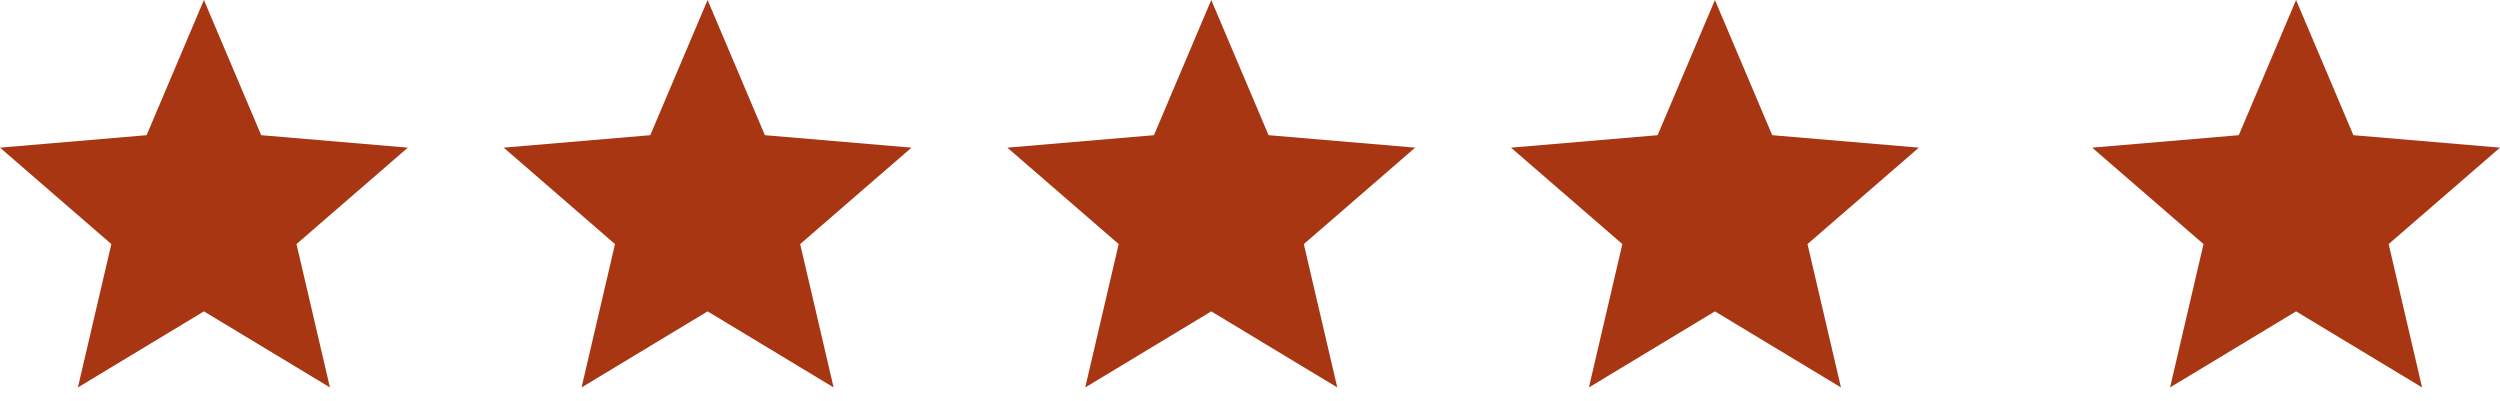
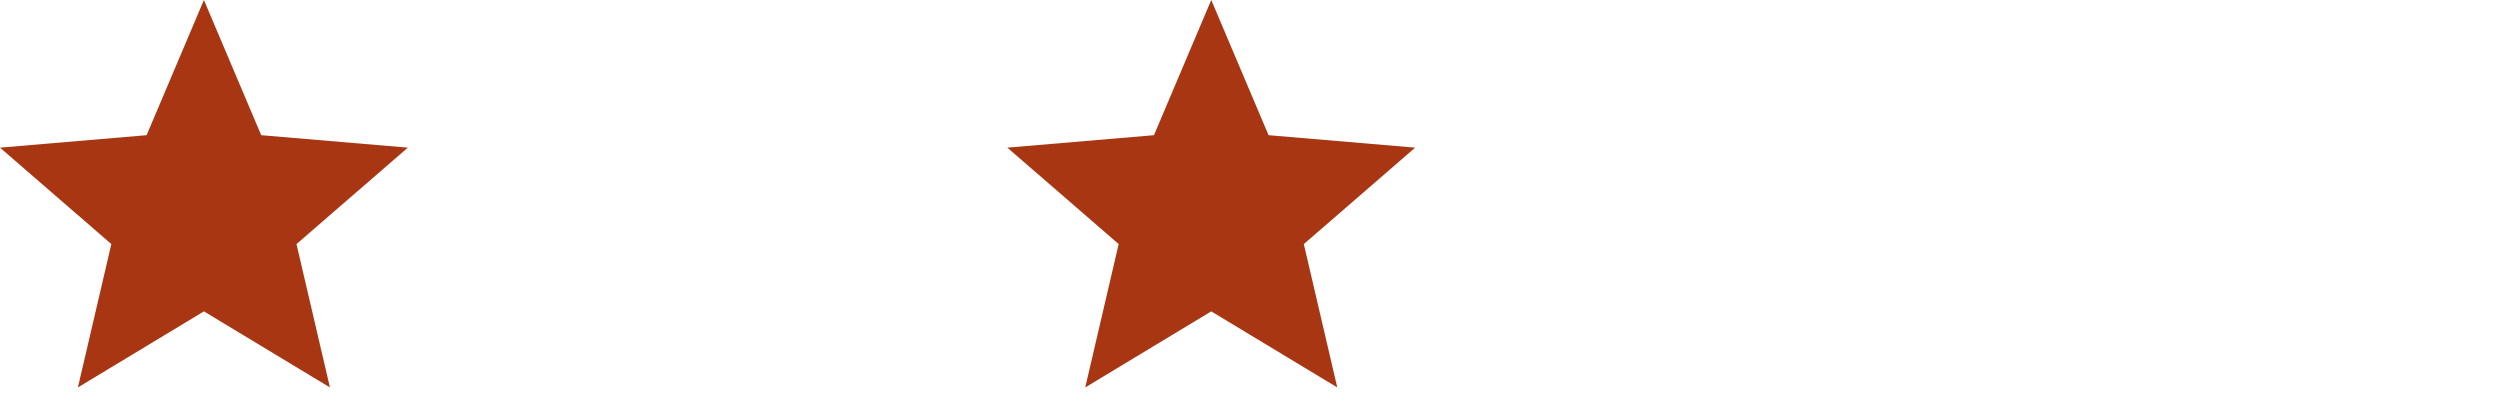
<svg xmlns="http://www.w3.org/2000/svg" fill="none" viewBox="0 0 106 17" height="17" width="106">
  <path fill="#A93613" d="M8.646 13.202L13.989 16.427L12.571 10.349L17.292 6.26L11.075 5.732L8.646 0L6.216 5.732L0 6.26L4.721 10.349L3.303 16.427L8.646 13.202Z" />
-   <path fill="#A93613" d="M30.002 13.202L35.345 16.427L33.927 10.349L38.648 6.26L32.431 5.732L30.002 0L27.572 5.732L21.356 6.26L26.076 10.349L24.659 16.427L30.002 13.202Z" />
  <path fill="#A93613" d="M51.357 13.202L56.7 16.427L55.282 10.349L60.003 6.26L53.787 5.732L51.357 0L48.928 5.732L42.711 6.26L47.432 10.349L46.014 16.427L51.357 13.202Z" />
-   <path fill="#A93613" d="M72.713 13.202L78.056 16.427L76.638 10.349L81.359 6.26L75.142 5.732L72.713 0L70.283 5.732L64.067 6.26L68.788 10.349L67.37 16.427L72.713 13.202Z" />
-   <path fill="#A93613" d="M97.354 13.202L102.697 16.427L101.279 10.349L106 6.26L99.784 5.732L97.354 0L94.924 5.732L88.708 6.26L93.429 10.349L92.011 16.427L97.354 13.202Z" />
</svg>